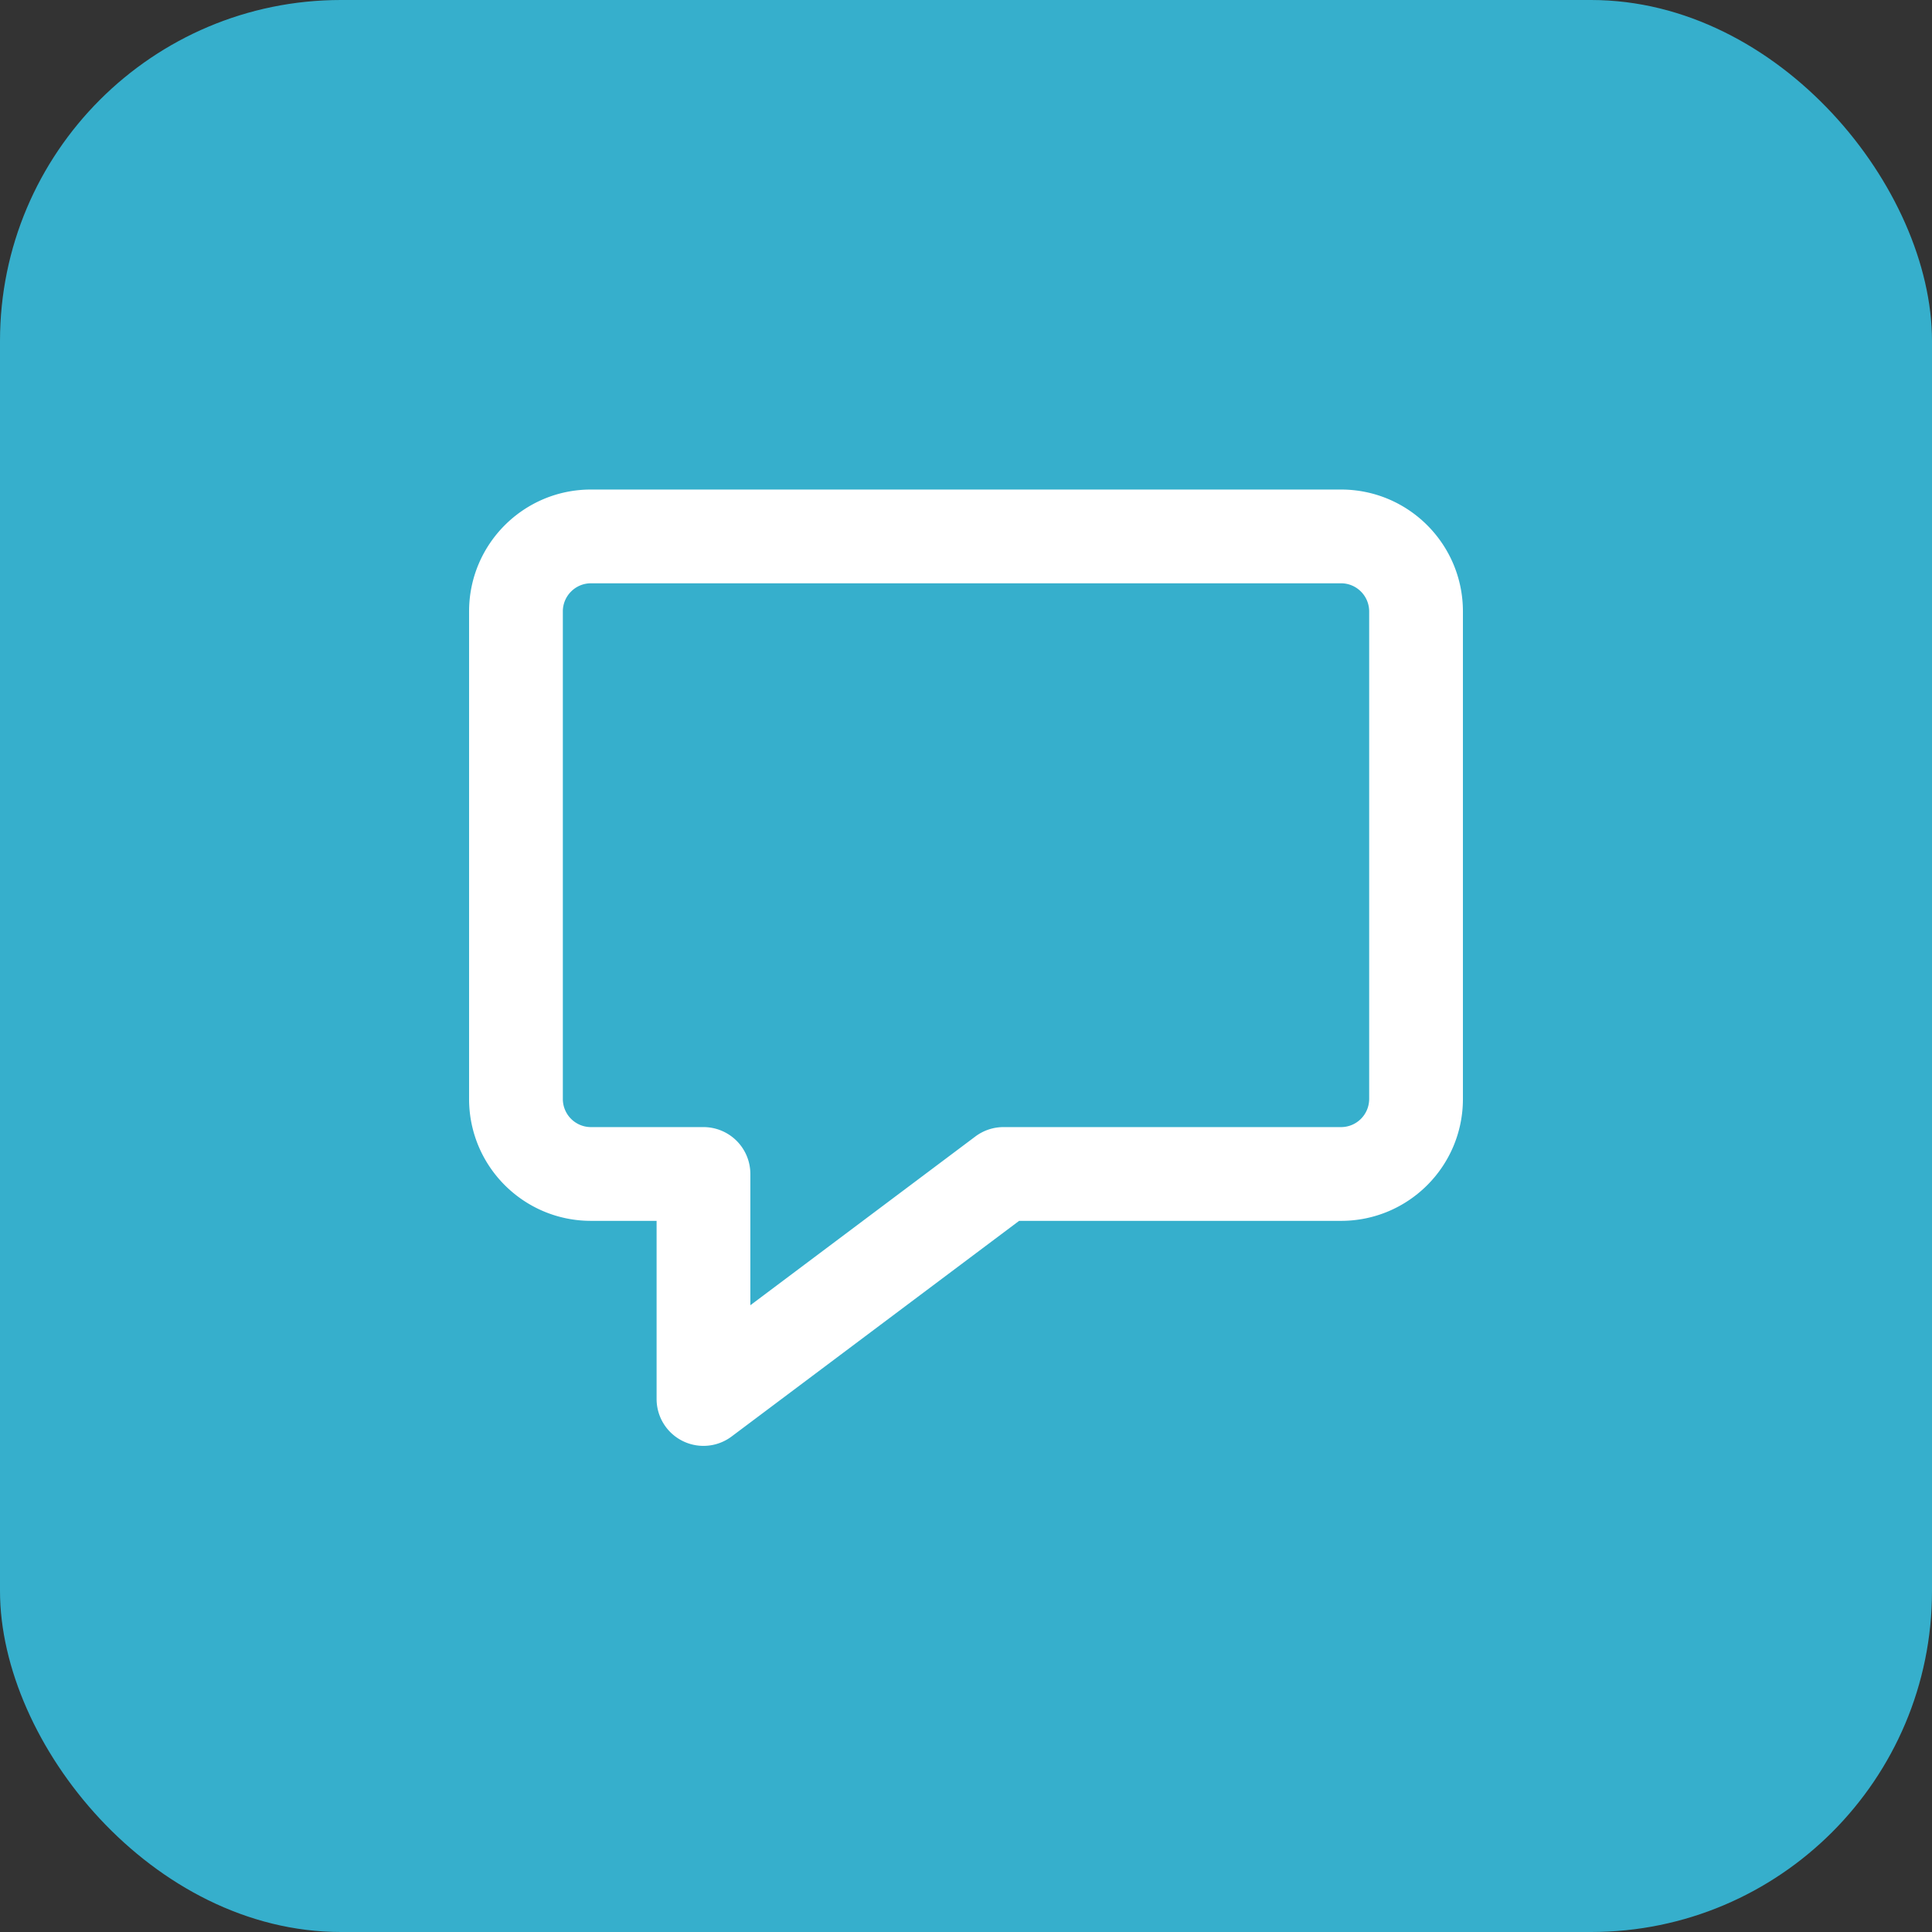
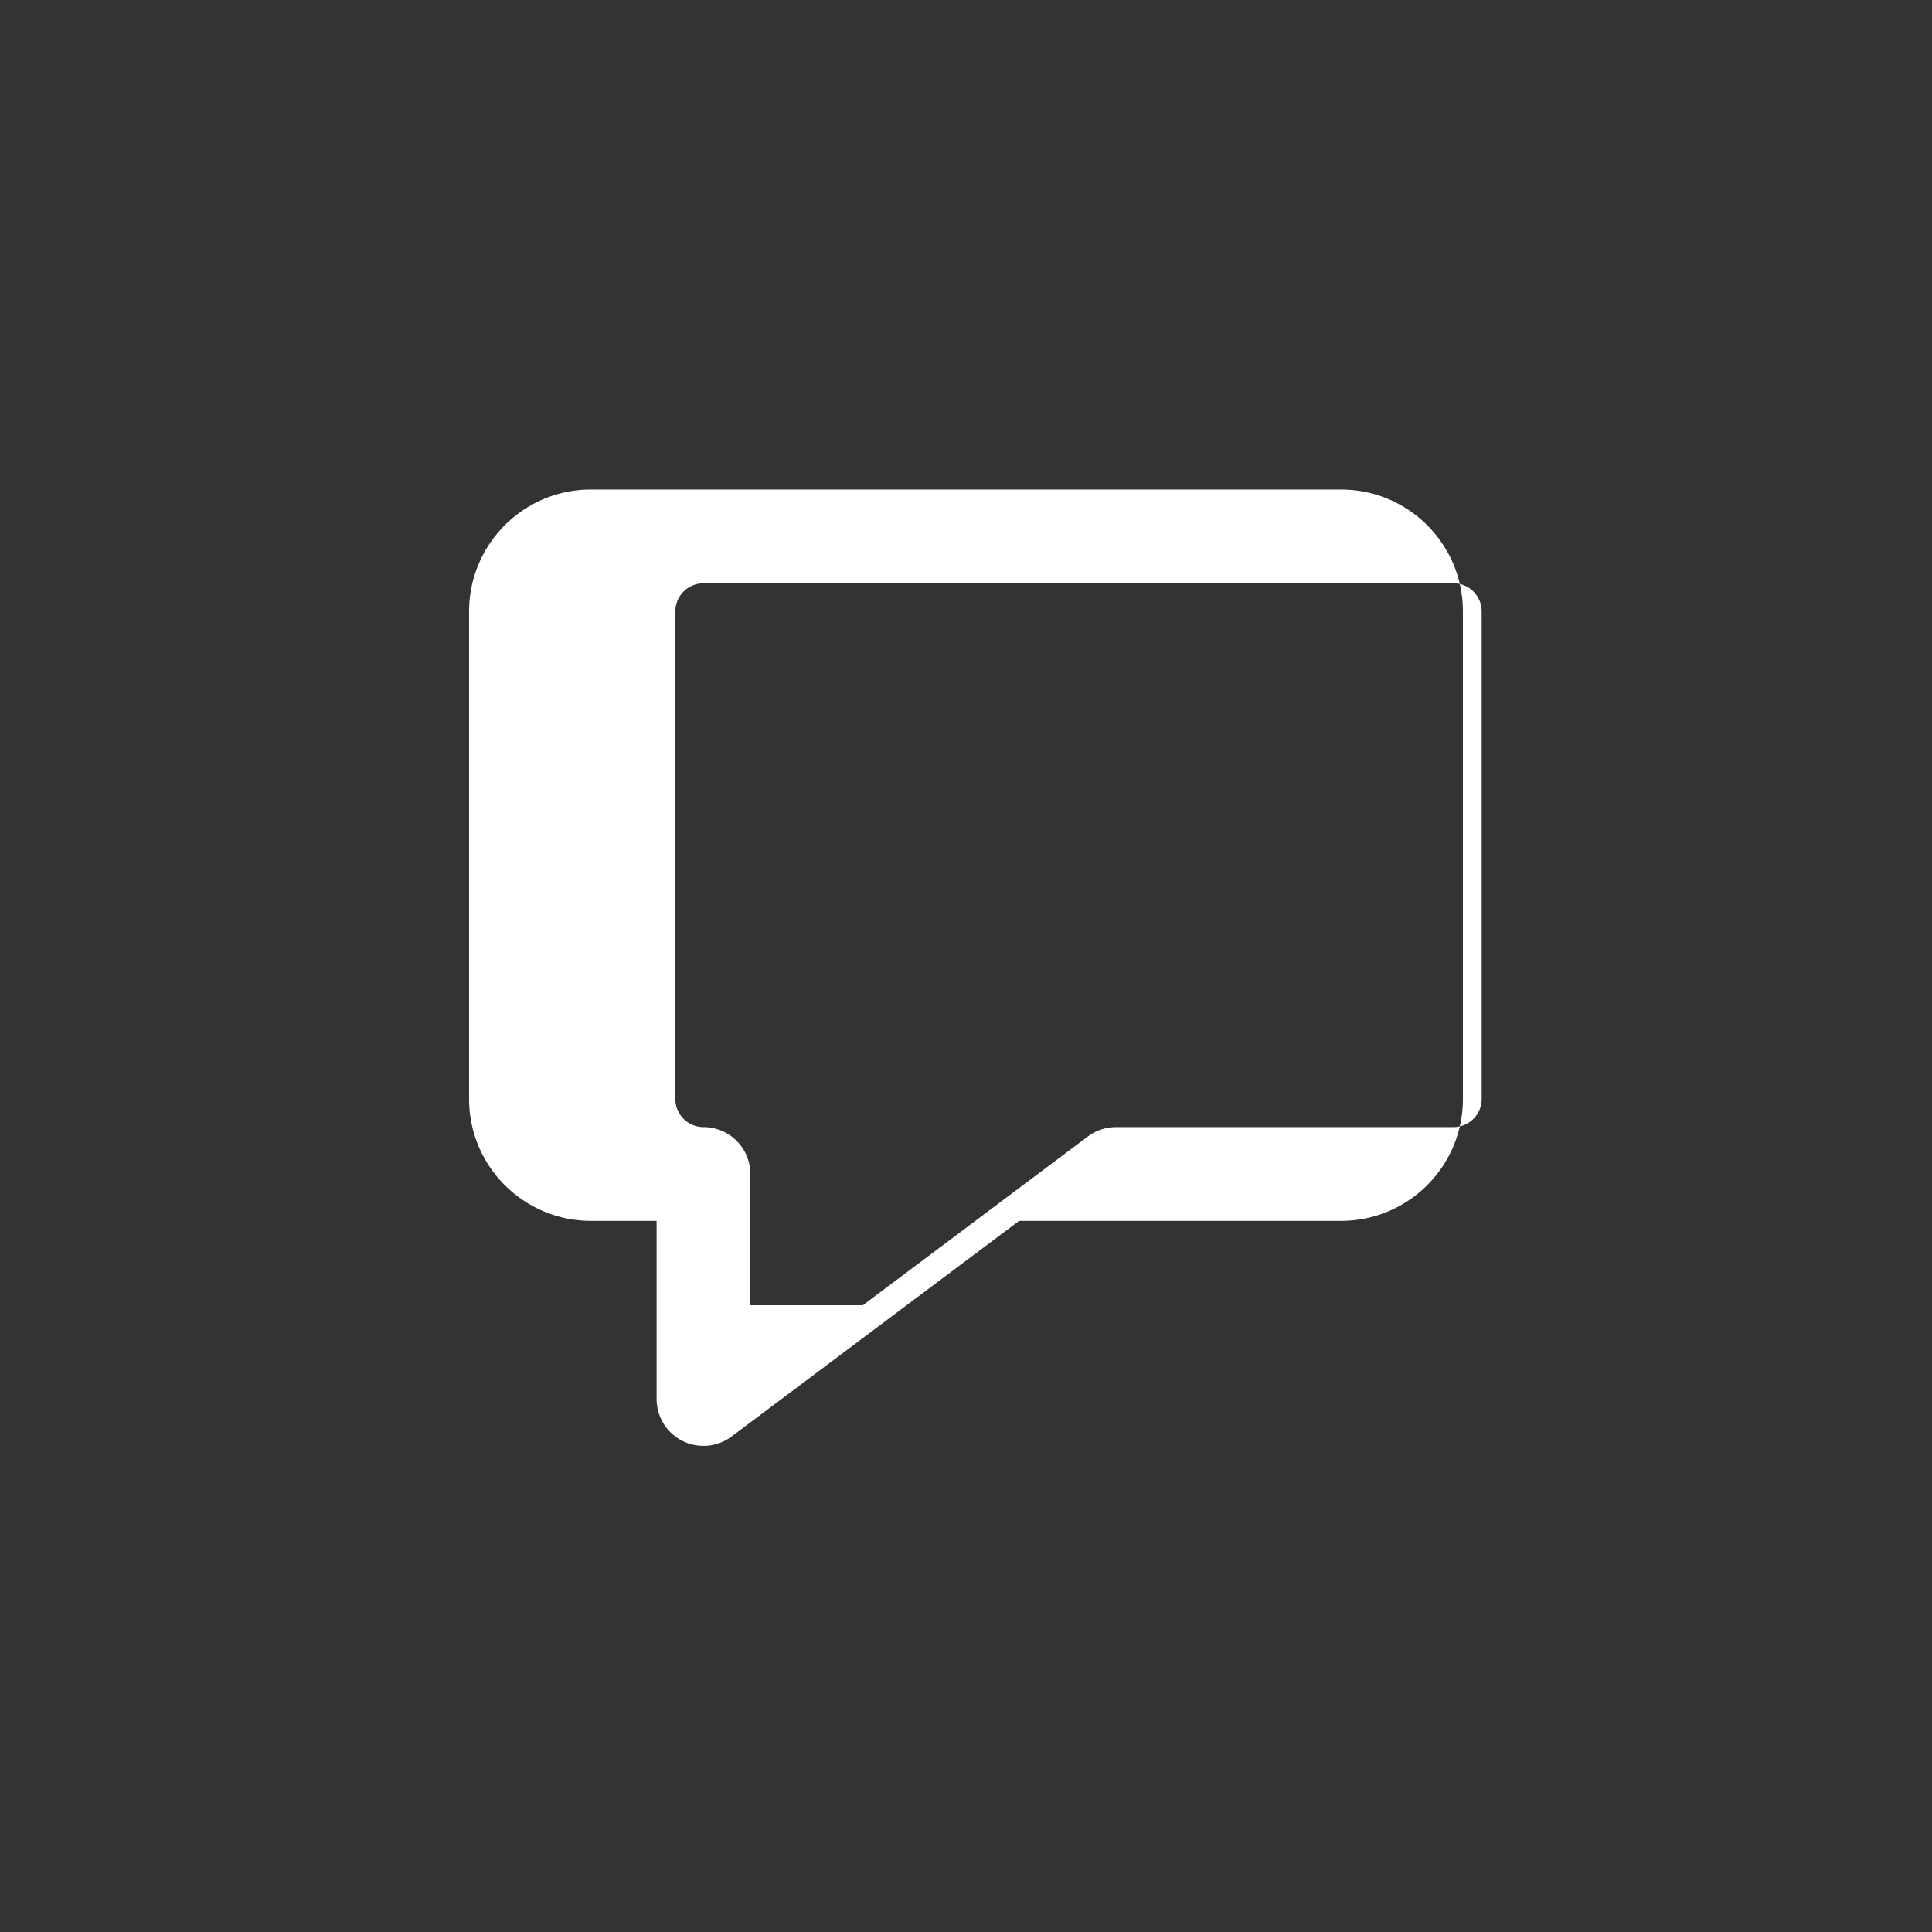
<svg xmlns="http://www.w3.org/2000/svg" width="34" height="34" viewBox="0 0 34 34">
  <rect x="0" y="0" width="34" height="34" fill="#333333" stroke="none" />
  <g fill="none" fill-rule="evenodd">
-     <rect width="34" height="34" fill="#36AFCC" rx="6" />
-     <path fill="#FFF" d="M11.555 21.485v3.135a.825.825 0 0 0 1.32.66l5.06-3.795H23.6c1.185 0 2.145-.96 2.145-2.145v-8.58c0-1.185-.96-2.145-2.145-2.145H10.4c-1.185 0-2.145.96-2.145 2.145v8.58c0 1.185.96 2.145 2.145 2.145h1.155zm1.65 1.485v-2.31a.825.825 0 0 0-.825-.825H10.4a.495.495 0 0 1-.495-.495v-8.58c0-.273.222-.495.495-.495h13.2c.273 0 .495.222.495.495v8.58a.495.495 0 0 1-.495.495h-5.94a.825.825 0 0 0-.495.165l-3.96 2.97z" />
+     <path fill="#FFF" d="M11.555 21.485v3.135a.825.825 0 0 0 1.32.66l5.06-3.795H23.6c1.185 0 2.145-.96 2.145-2.145v-8.58c0-1.185-.96-2.145-2.145-2.145H10.4c-1.185 0-2.145.96-2.145 2.145v8.58c0 1.185.96 2.145 2.145 2.145h1.155zm1.65 1.485v-2.31a.825.825 0 0 0-.825-.825a.495.495 0 0 1-.495-.495v-8.58c0-.273.222-.495.495-.495h13.2c.273 0 .495.222.495.495v8.58a.495.495 0 0 1-.495.495h-5.94a.825.825 0 0 0-.495.165l-3.96 2.97z" />
  </g>
</svg>